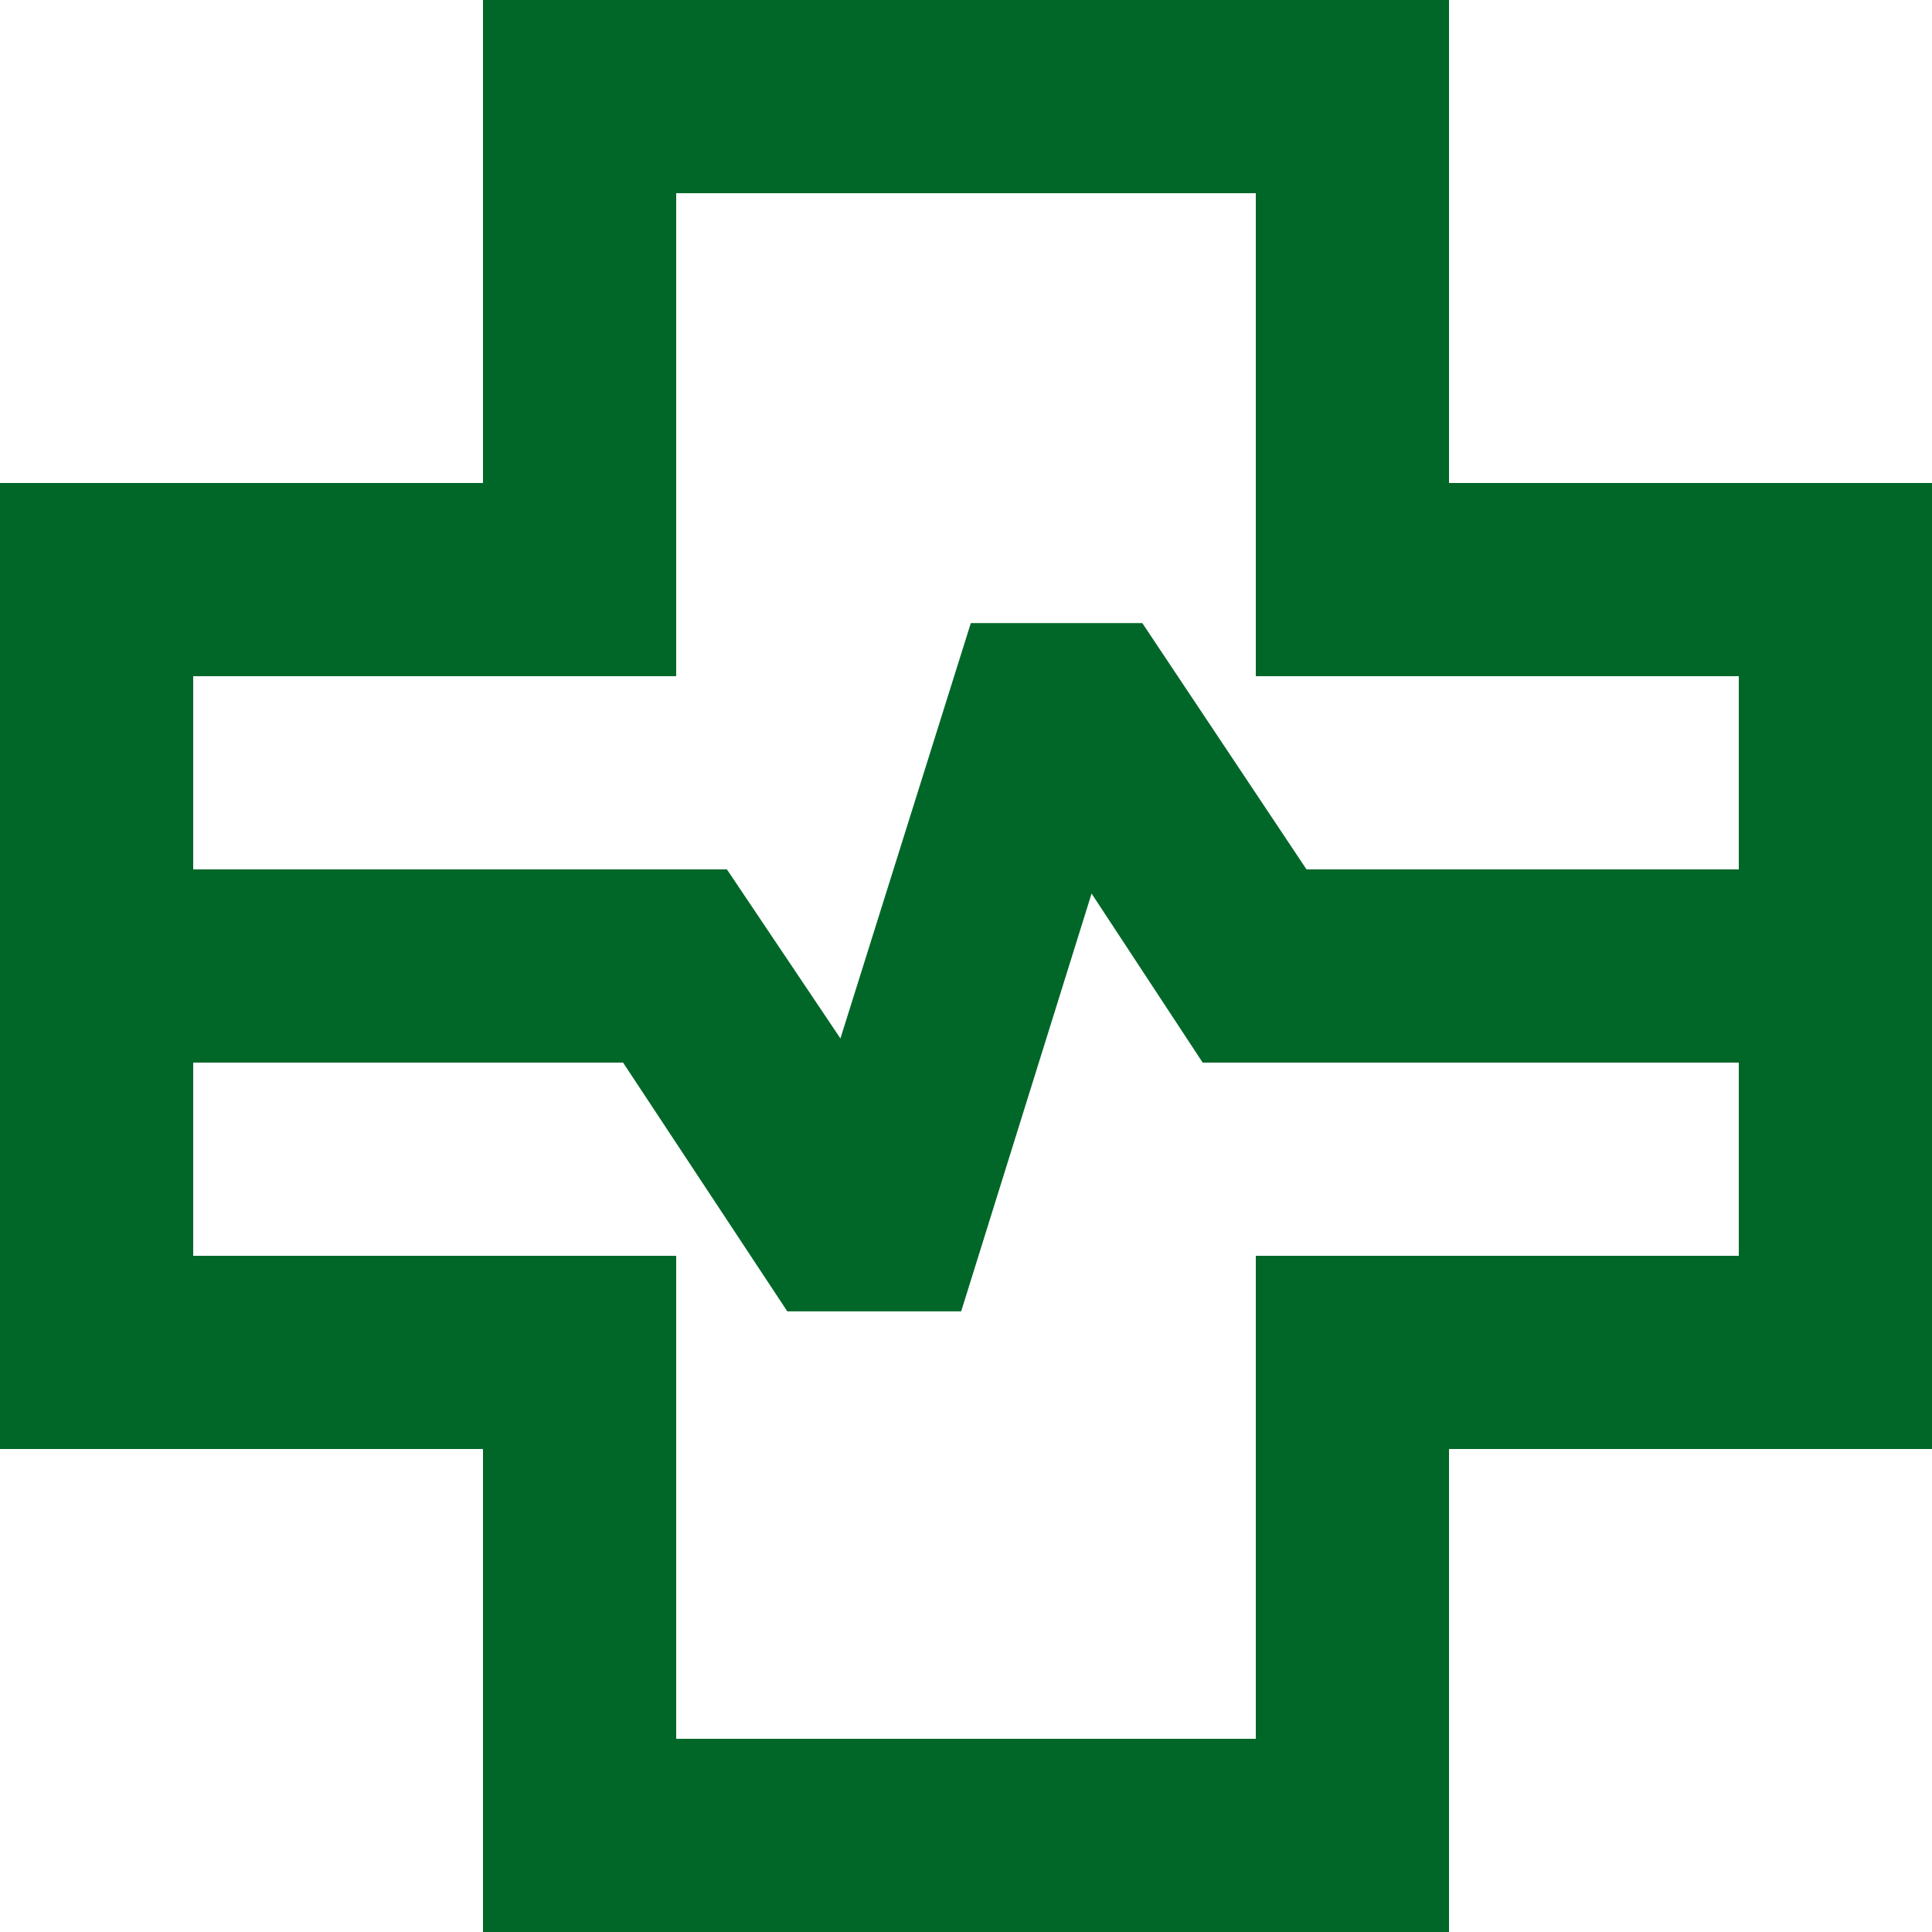
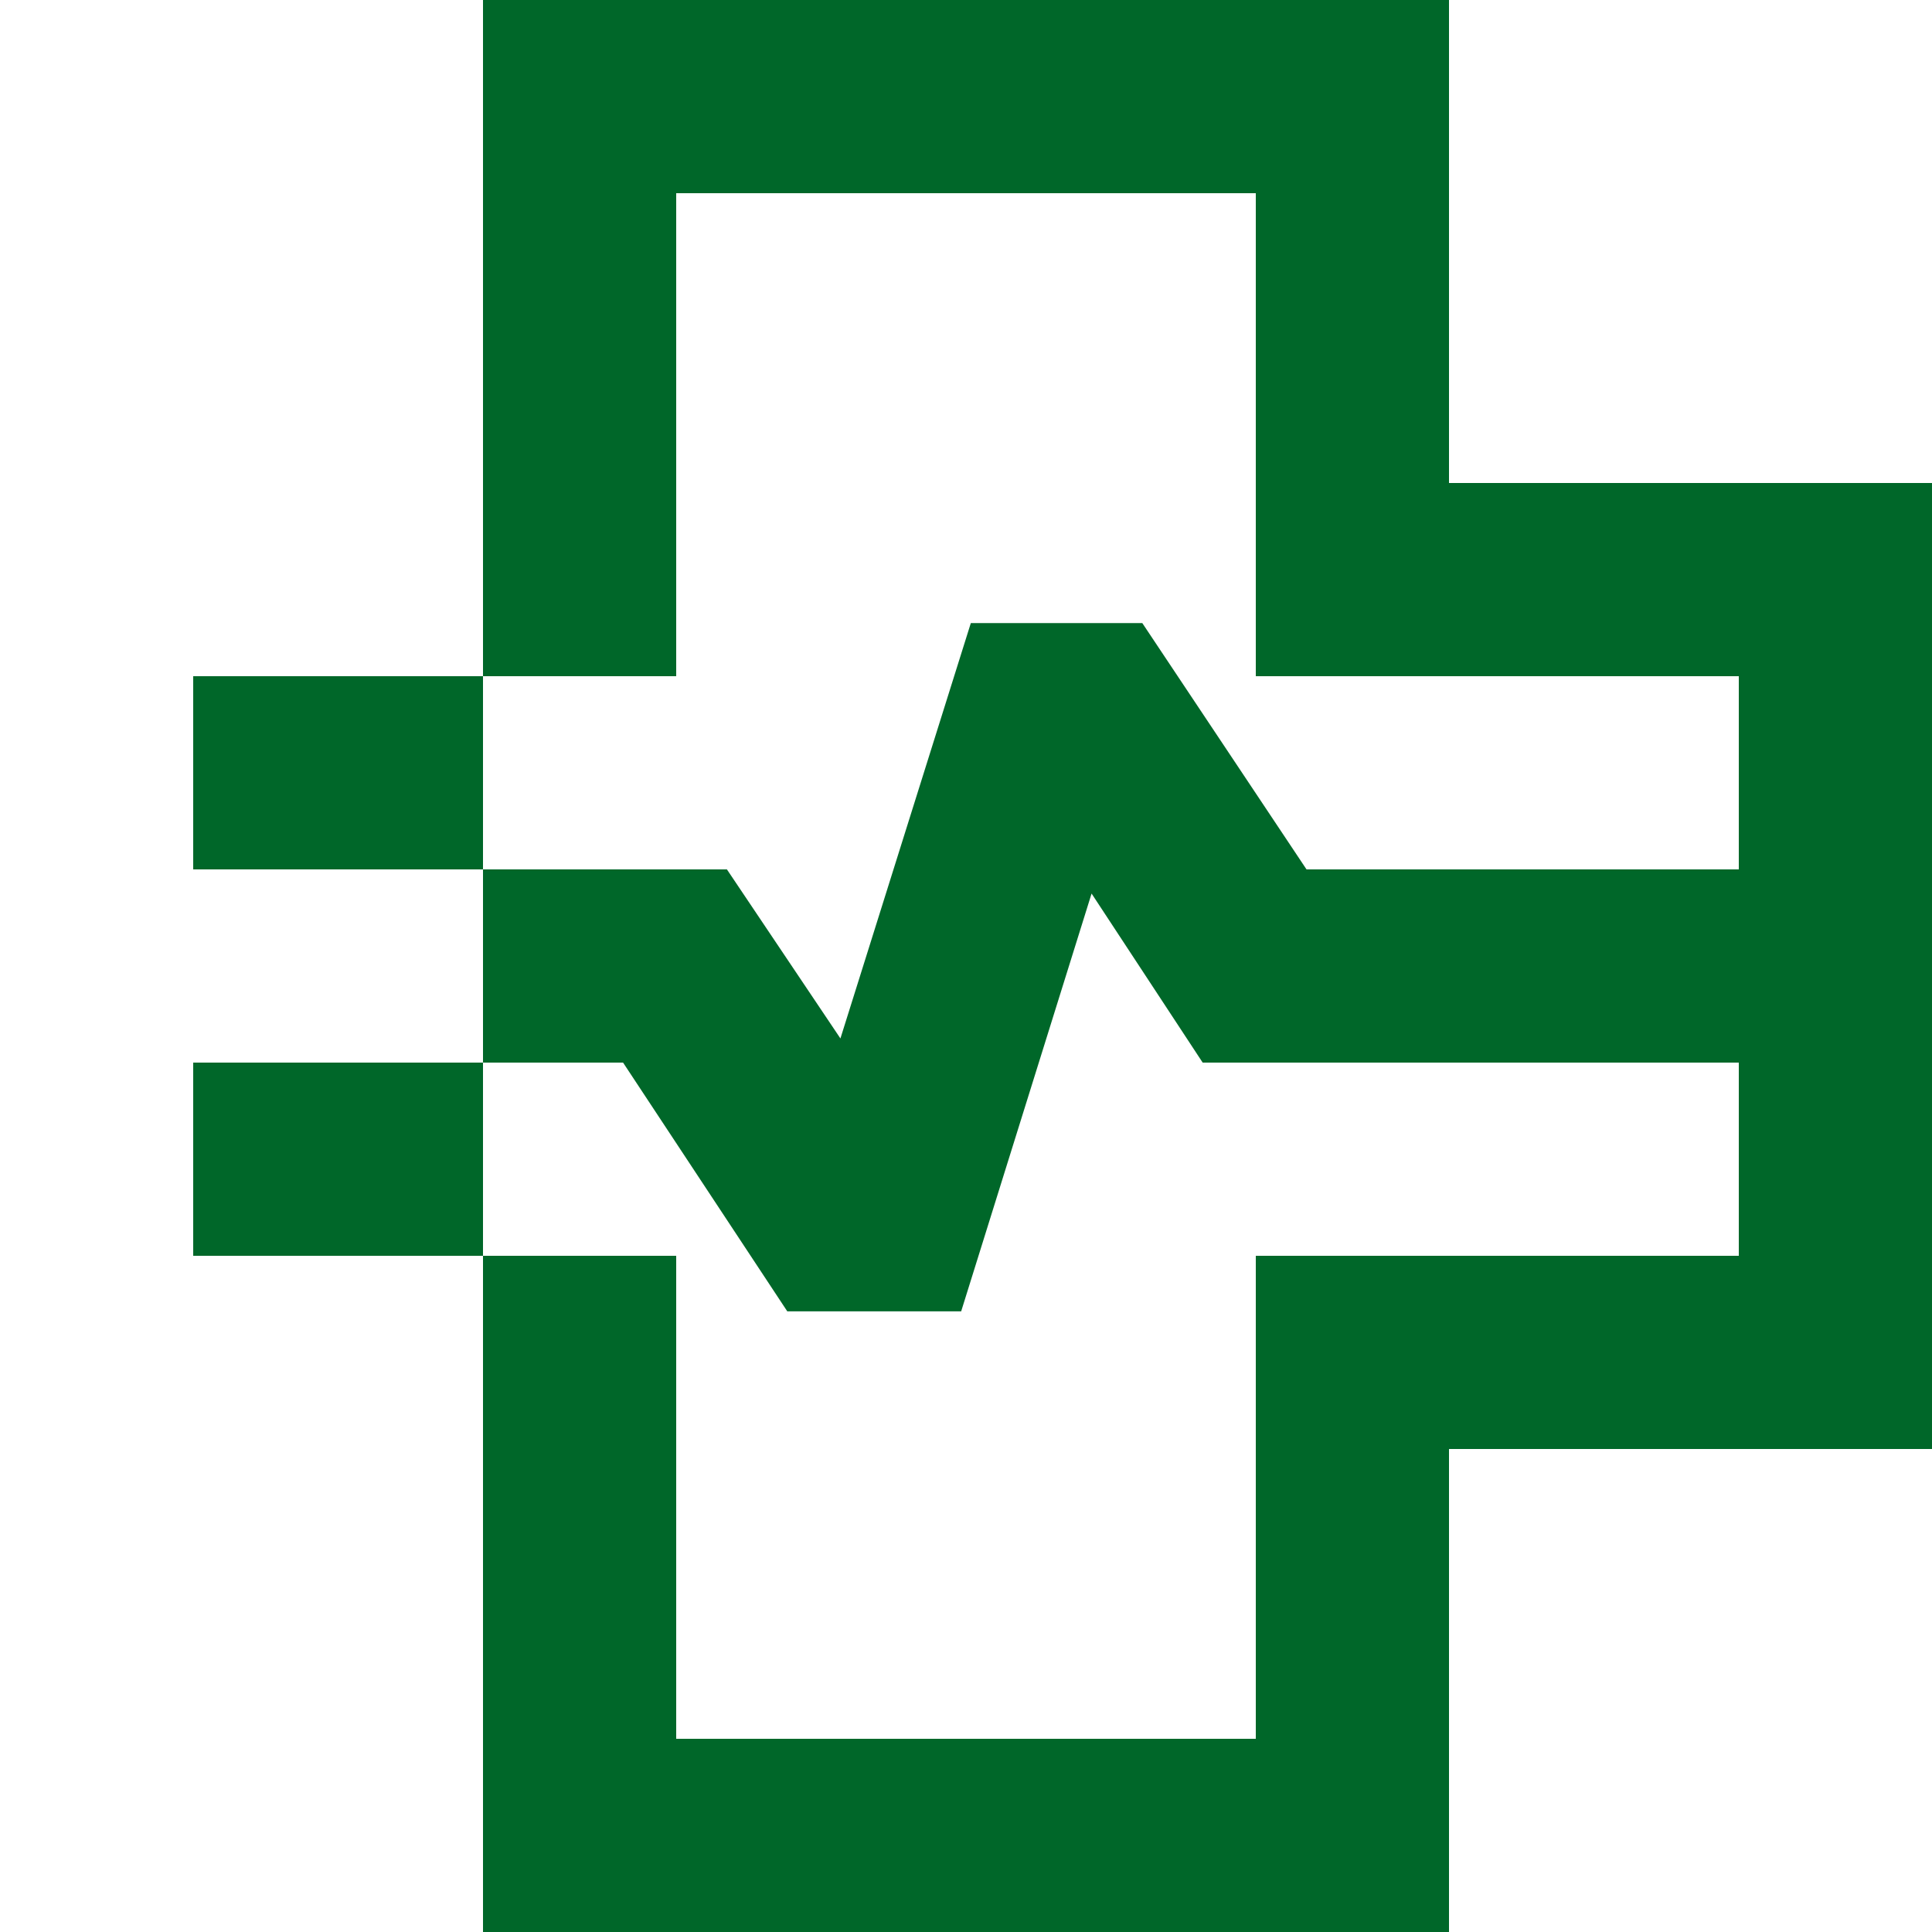
<svg xmlns="http://www.w3.org/2000/svg" width="20" height="20" viewBox="0 0 20 20" fill="none">
-   <path d="M5 20V15H0V5H5V0H15V5H20V15H15V20H5ZM2 9H7.525L8.7 10.75L10.05 6.45H11.825L13.525 9H18V7H13V2H7V7H2V9ZM7 18H13V13H18V11H12.45L11.3 9.25L9.95 13.575H8.15L6.45 11H2V13H7V18Z" fill="#006729" />
+   <path d="M5 20V15V5H5V0H15V5H20V15H15V20H5ZM2 9H7.525L8.7 10.75L10.05 6.45H11.825L13.525 9H18V7H13V2H7V7H2V9ZM7 18H13V13H18V11H12.45L11.3 9.25L9.95 13.575H8.15L6.45 11H2V13H7V18Z" fill="#006729" />
</svg>